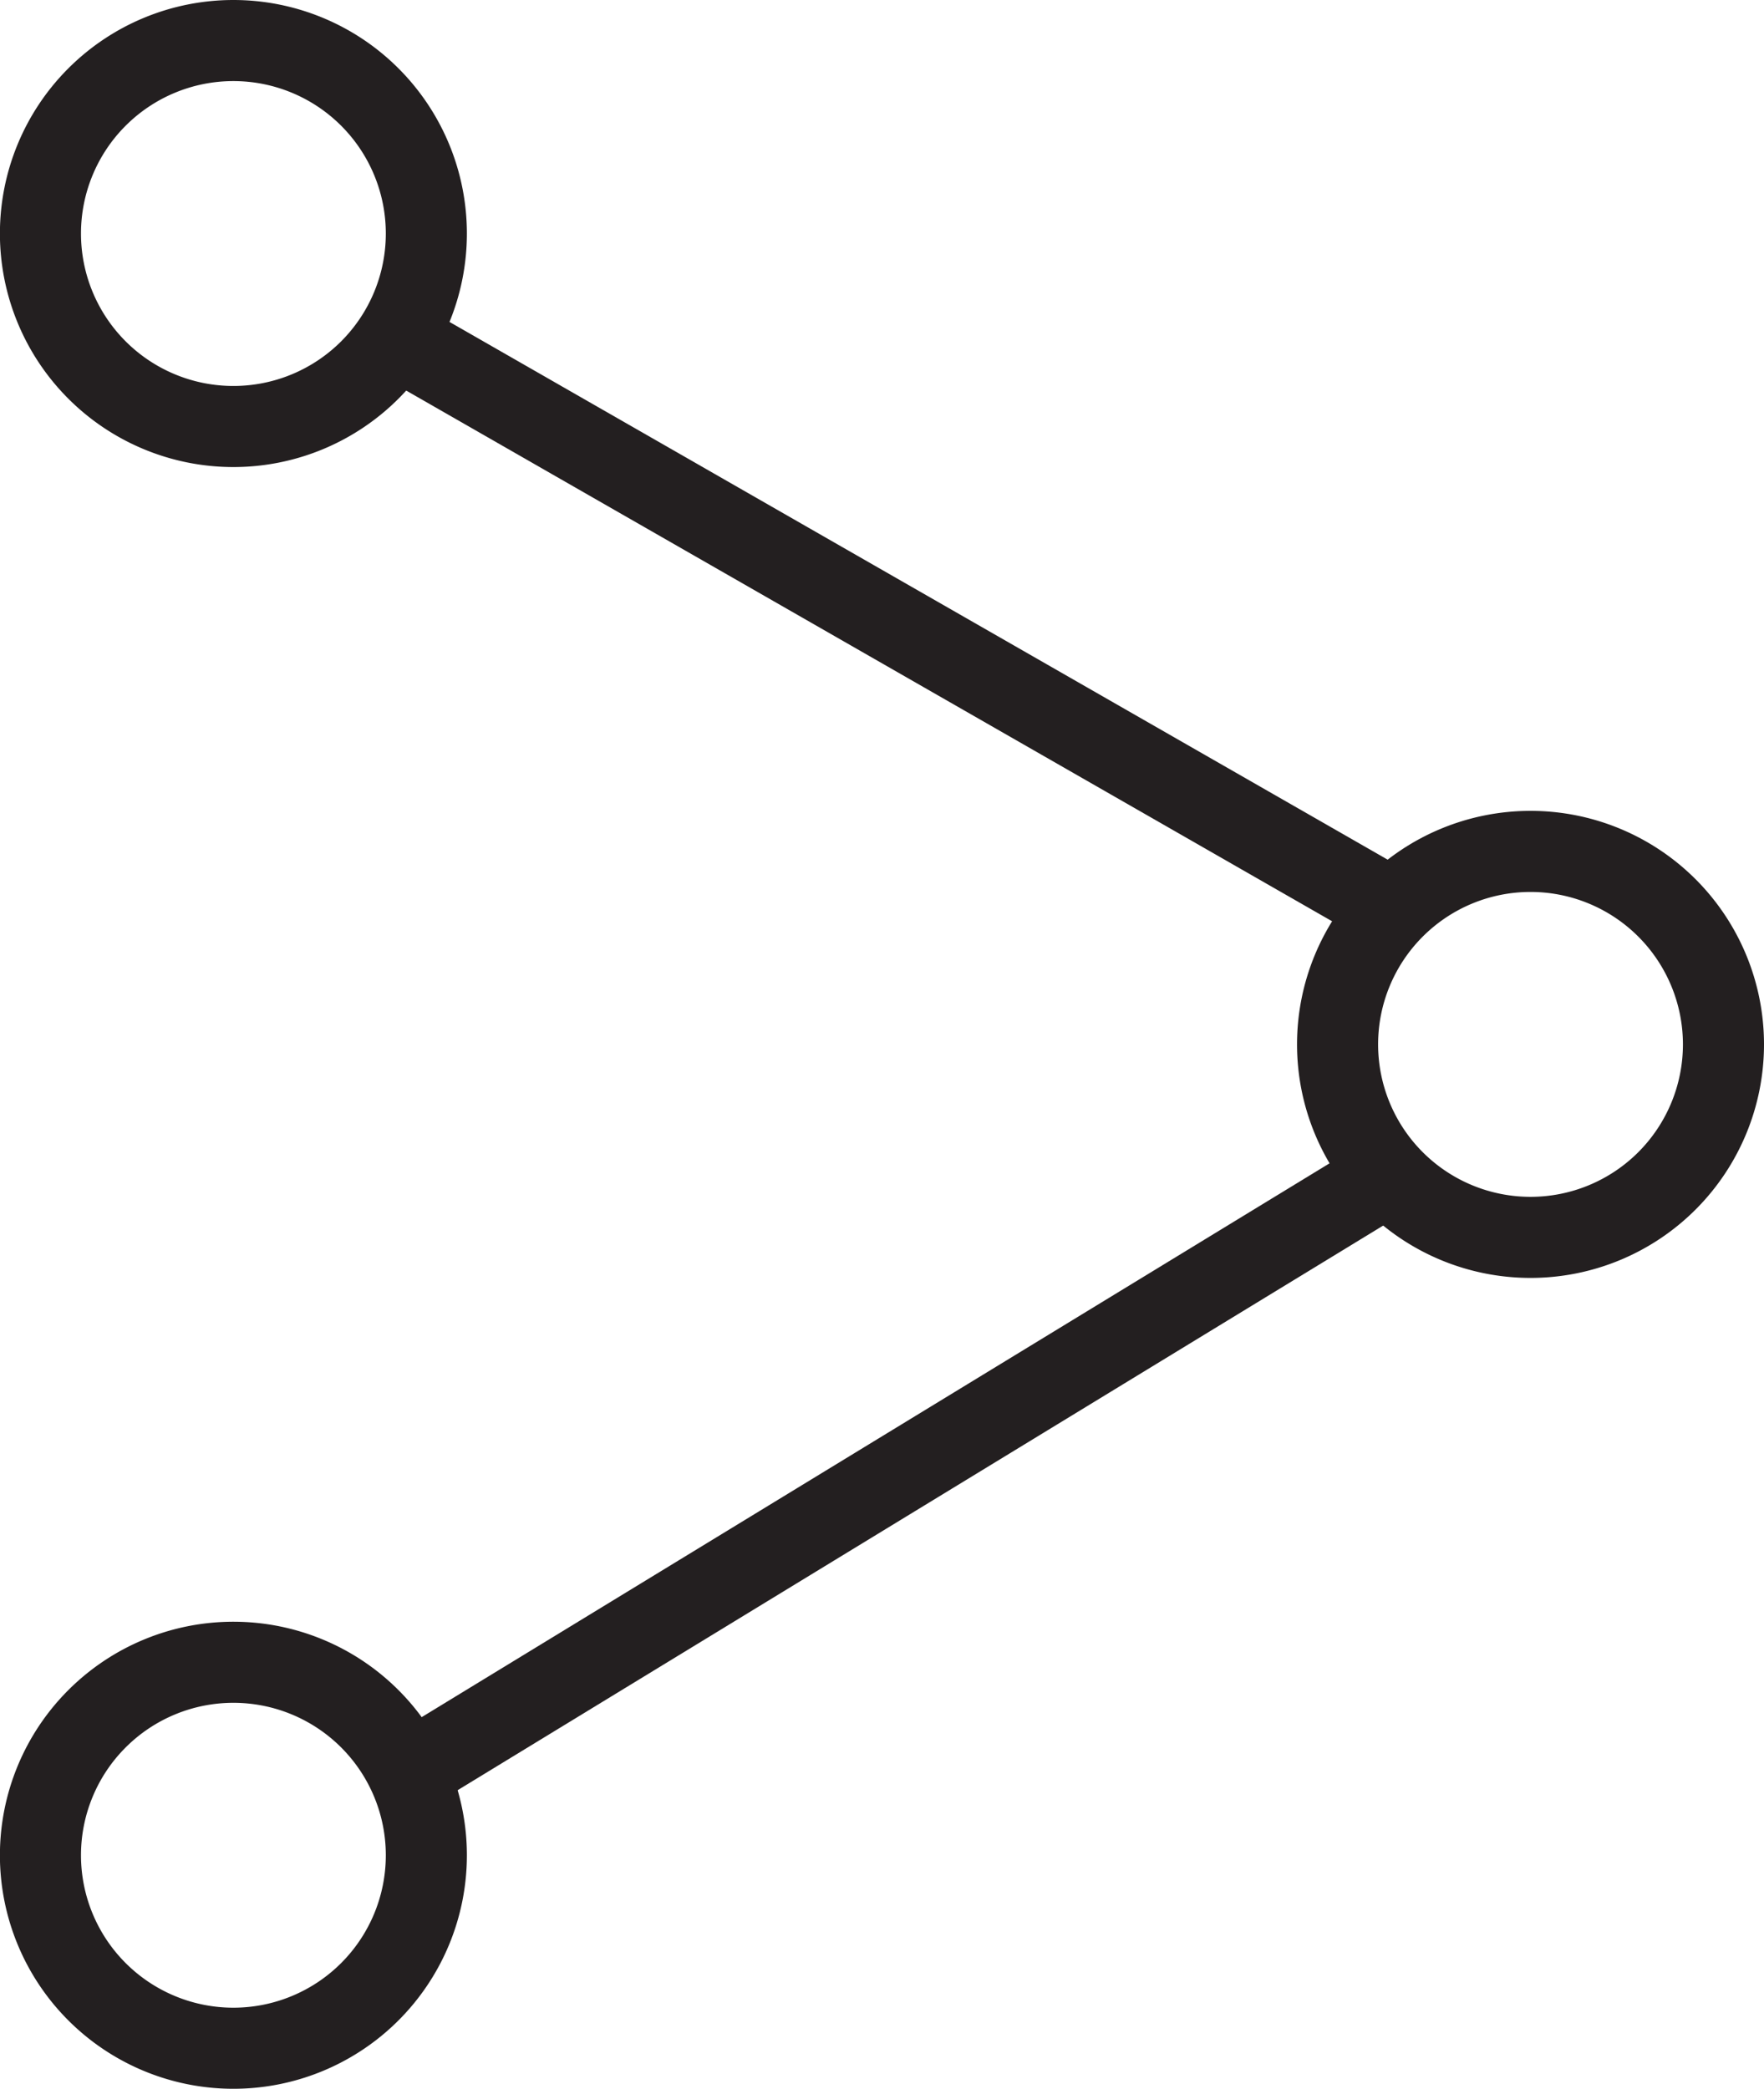
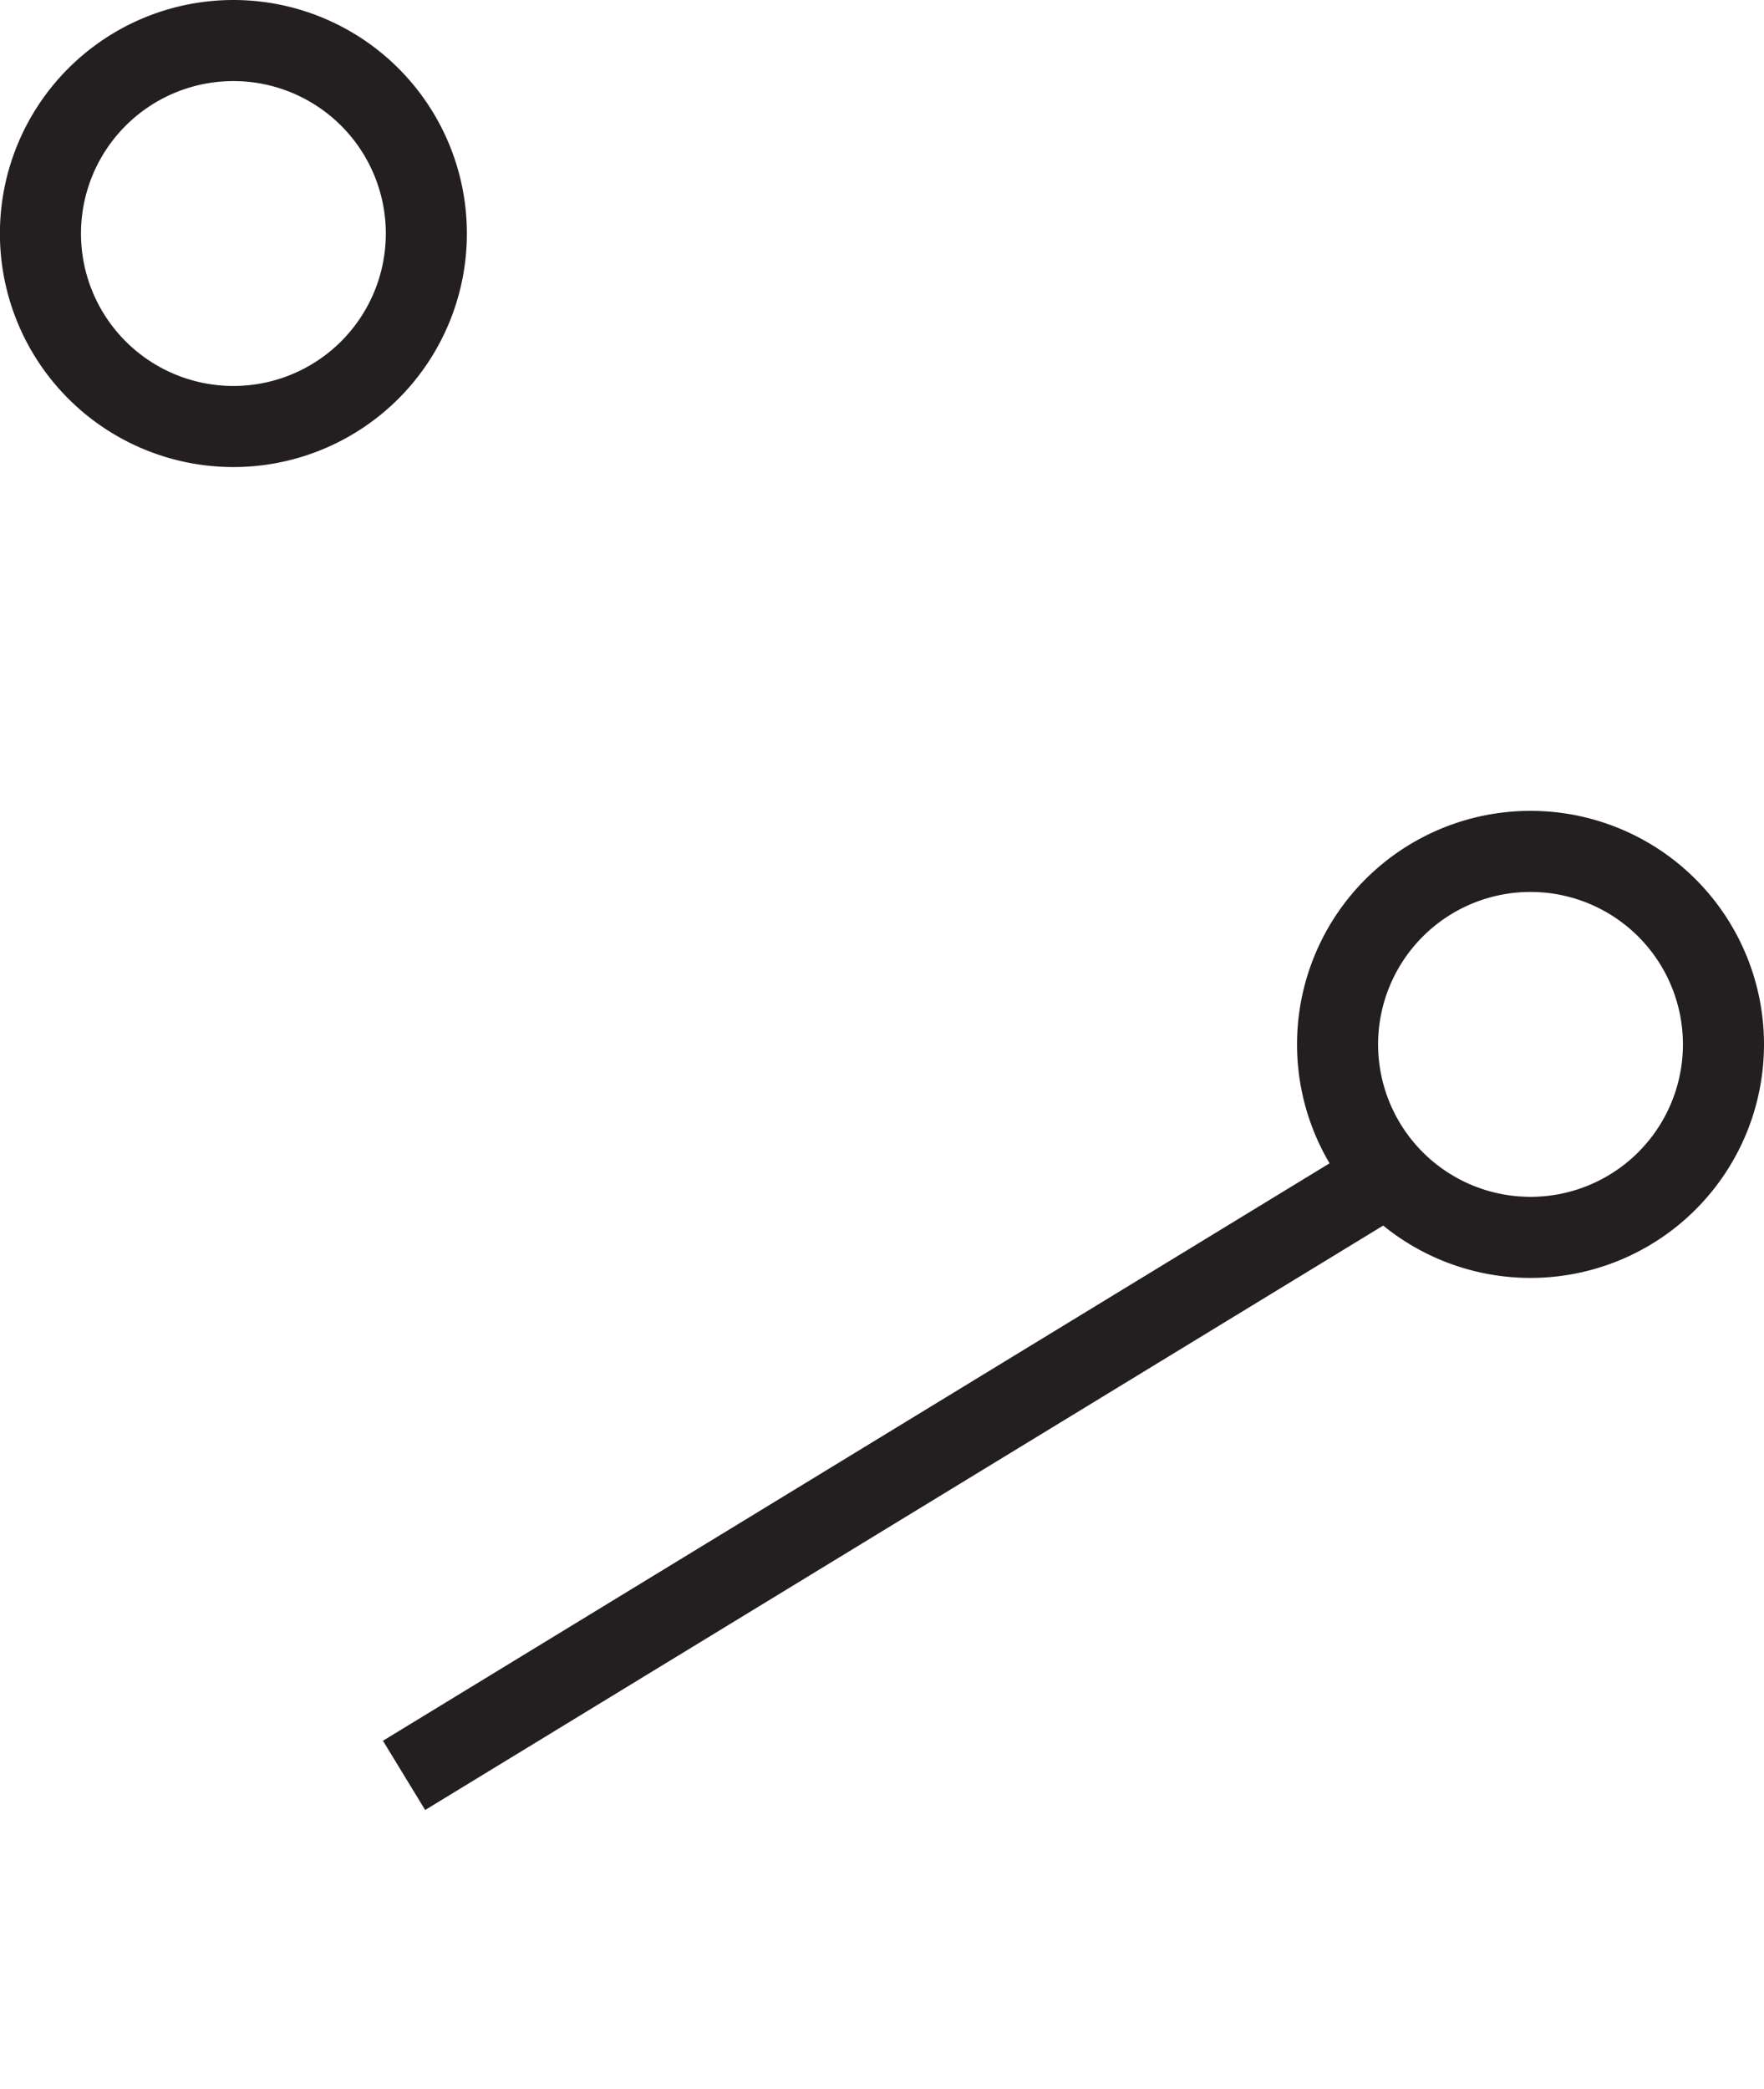
<svg xmlns="http://www.w3.org/2000/svg" width="21.759" height="25.761" viewBox="0 0 21.759 25.761">
  <g id="Share_Icon" data-name="Share Icon" transform="translate(0.5 0.5)">
    <g id="Group_13" data-name="Group 13" transform="translate(0)">
      <path id="Path_19" data-name="Path 19" d="M327.471,184.224a2.38,2.38,0,1,1-2.38-2.38A2.38,2.38,0,0,1,327.471,184.224Z" transform="translate(-322.712 -181.844)" fill="none" stroke="#231f20" stroke-miterlimit="10" stroke-width="1" />
      <path id="Path_16590" data-name="Path 16590" d="M327.471,184.224a2.38,2.38,0,1,1-2.38-2.38A2.38,2.38,0,0,1,327.471,184.224Z" transform="translate(-306.712 -171.844)" fill="none" stroke="#231f20" stroke-miterlimit="10" stroke-width="1" />
-       <path id="Path_16588" data-name="Path 16588" d="M327.471,184.224a2.38,2.38,0,1,1-2.38-2.38A2.38,2.38,0,0,1,327.471,184.224Z" transform="translate(-322.712 -161.844)" fill="none" stroke="#231f20" stroke-miterlimit="10" stroke-width="1" />
    </g>
-     <line id="Line_1" data-name="Line 1" x2="12.215" y2="7" transform="translate(4.67 3.832)" fill="none" stroke="#231f20" stroke-miterlimit="10" stroke-width="1" />
    <path id="Path_16589" data-name="Path 16589" d="M.6,7.563,13,0" transform="translate(3.884 13.832)" fill="none" stroke="#231f20" stroke-width="1" />
  </g>
</svg>